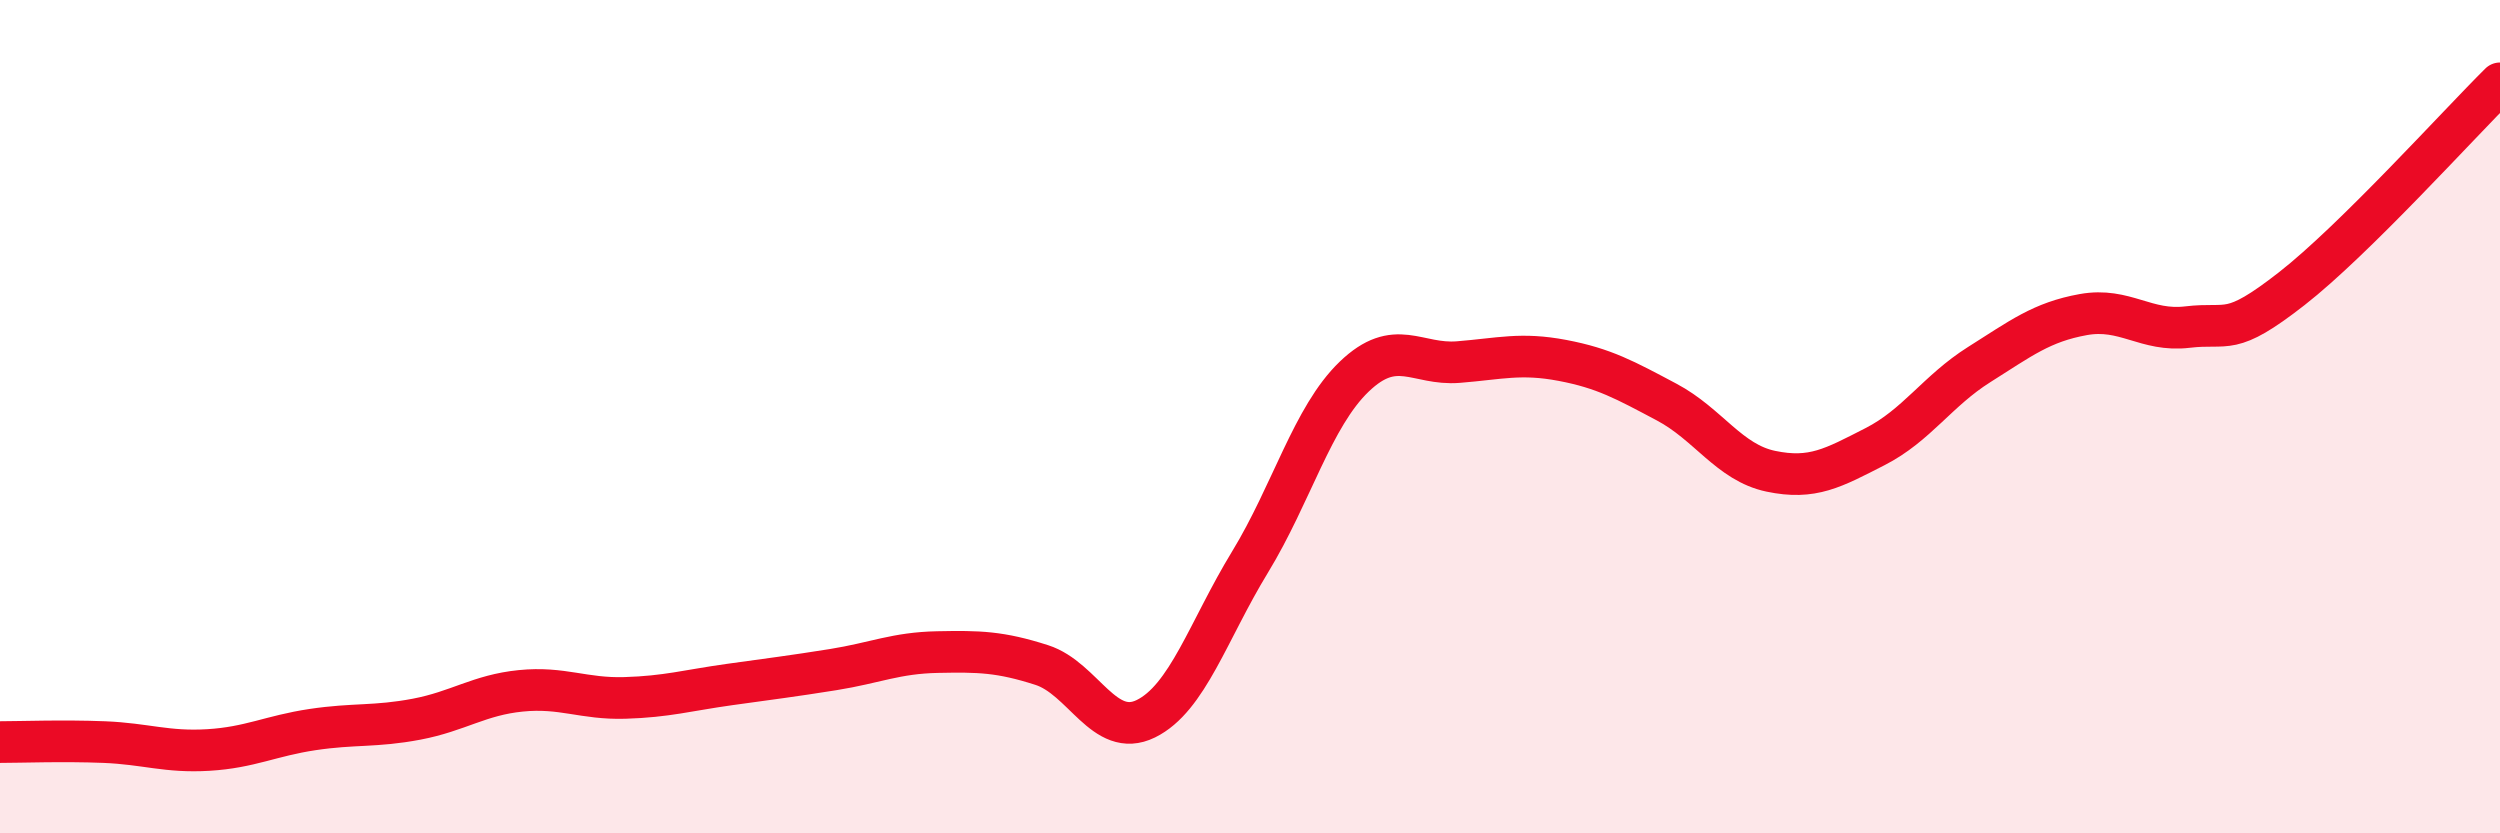
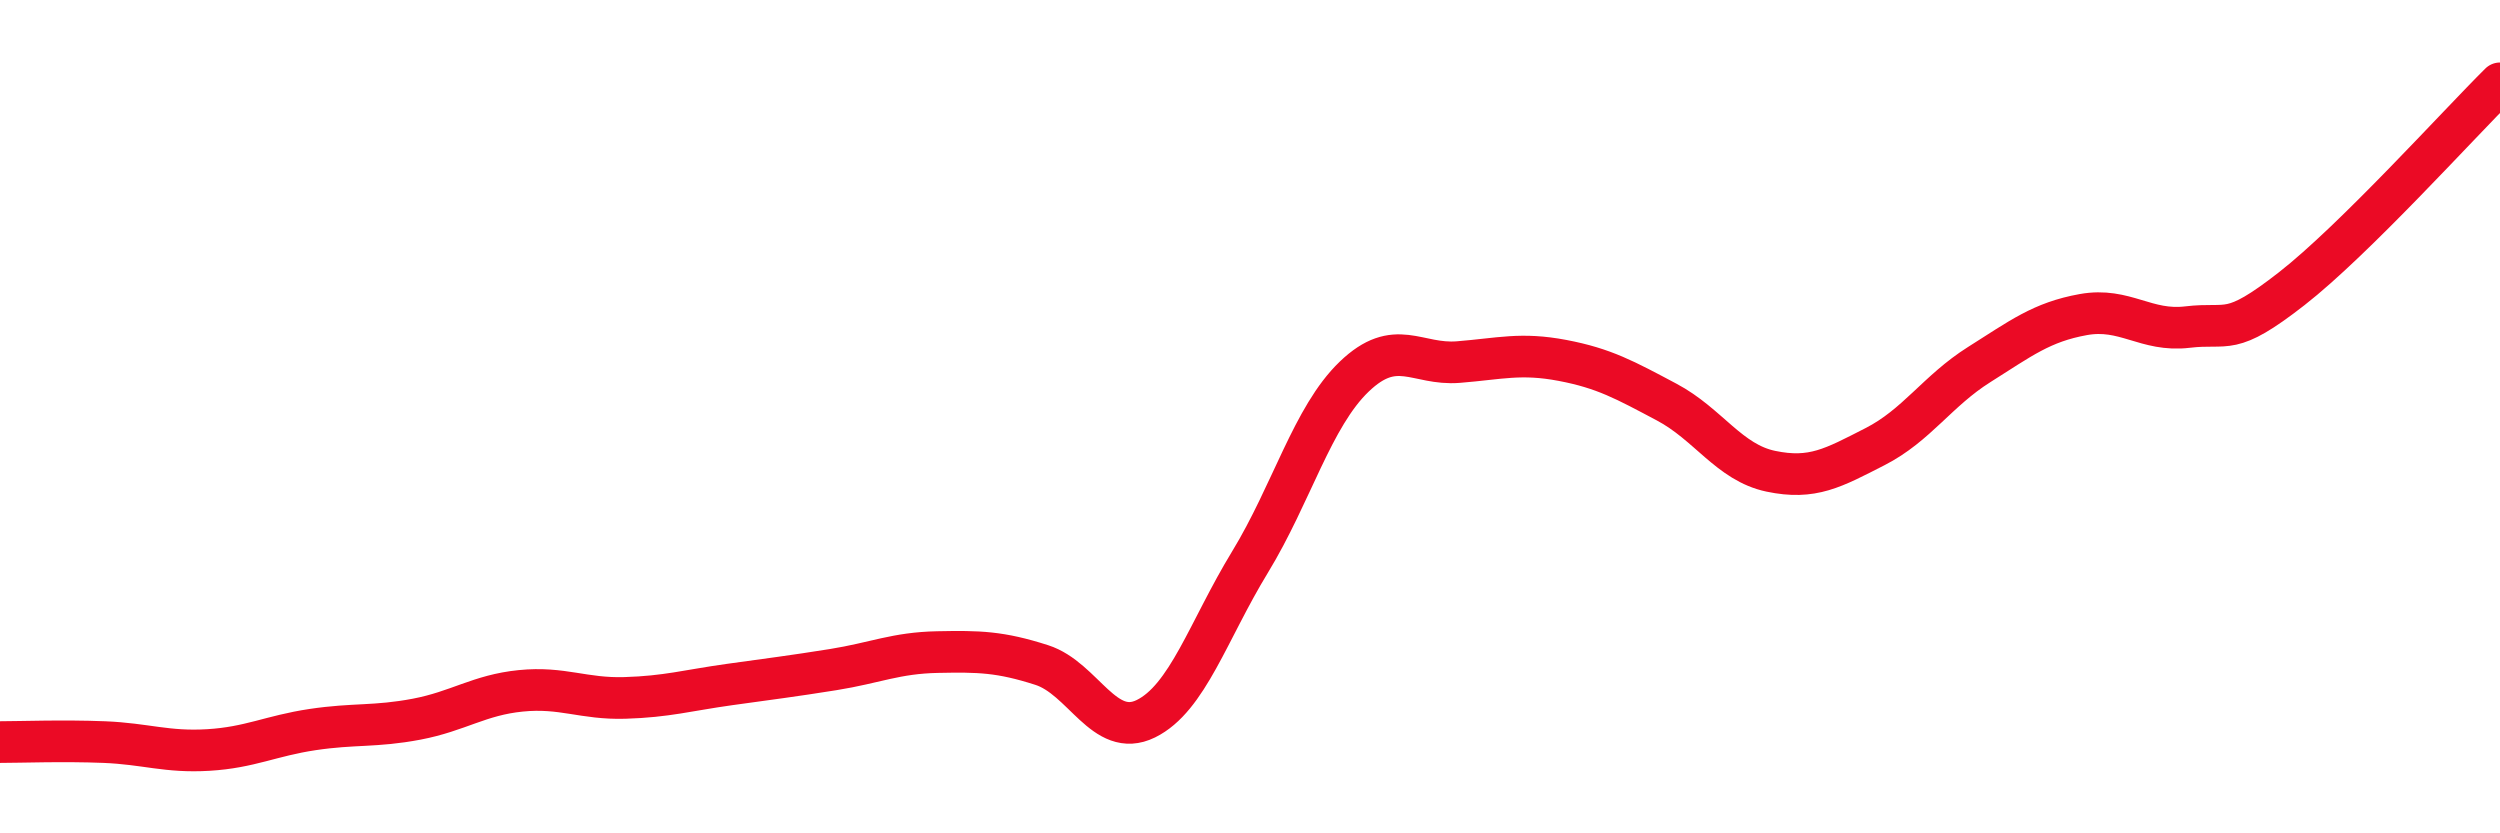
<svg xmlns="http://www.w3.org/2000/svg" width="60" height="20" viewBox="0 0 60 20">
-   <path d="M 0,17.81 C 0.5,17.81 1.5,17.77 2.5,17.81 C 3.5,17.85 4,18.06 5,18 C 6,17.94 6.5,17.66 7.5,17.51 C 8.5,17.36 9,17.45 10,17.26 C 11,17.07 11.5,16.68 12.5,16.58 C 13.5,16.48 14,16.78 15,16.75 C 16,16.72 16.5,16.57 17.5,16.43 C 18.5,16.29 19,16.23 20,16.07 C 21,15.91 21.5,15.67 22.5,15.65 C 23.5,15.63 24,15.64 25,15.96 C 26,16.28 26.5,17.74 27.5,17.25 C 28.5,16.76 29,15.13 30,13.49 C 31,11.85 31.5,10 32.5,9.04 C 33.5,8.08 34,8.77 35,8.69 C 36,8.61 36.5,8.46 37.5,8.65 C 38.5,8.84 39,9.12 40,9.65 C 41,10.18 41.5,11.1 42.5,11.31 C 43.5,11.52 44,11.23 45,10.72 C 46,10.21 46.5,9.38 47.5,8.75 C 48.5,8.12 49,7.73 50,7.55 C 51,7.37 51.5,7.97 52.5,7.85 C 53.5,7.73 53.5,8.1 55,6.93 C 56.5,5.76 59,2.99 60,2L60 20L0 20Z" fill="#EB0A25" opacity="0.1" stroke-linecap="round" stroke-linejoin="round" />
  <path d="M 0,17.81 C 0.5,17.81 1.5,17.77 2.5,17.81 C 3.5,17.85 4,18.06 5,18 C 6,17.94 6.5,17.66 7.5,17.51 C 8.5,17.36 9,17.45 10,17.26 C 11,17.07 11.5,16.68 12.5,16.58 C 13.5,16.48 14,16.78 15,16.75 C 16,16.72 16.5,16.57 17.5,16.43 C 18.5,16.29 19,16.23 20,16.07 C 21,15.91 21.5,15.67 22.5,15.65 C 23.5,15.63 24,15.64 25,15.96 C 26,16.28 26.5,17.74 27.5,17.25 C 28.5,16.76 29,15.13 30,13.49 C 31,11.85 31.5,10 32.5,9.04 C 33.5,8.08 34,8.77 35,8.69 C 36,8.61 36.5,8.46 37.5,8.65 C 38.5,8.84 39,9.12 40,9.65 C 41,10.18 41.5,11.1 42.5,11.31 C 43.5,11.52 44,11.23 45,10.72 C 46,10.21 46.5,9.38 47.5,8.75 C 48.5,8.12 49,7.73 50,7.55 C 51,7.37 51.5,7.97 52.5,7.85 C 53.5,7.73 53.5,8.1 55,6.93 C 56.5,5.76 59,2.99 60,2" stroke="#EB0A25" stroke-width="1" fill="none" stroke-linecap="round" stroke-linejoin="round" />
</svg>